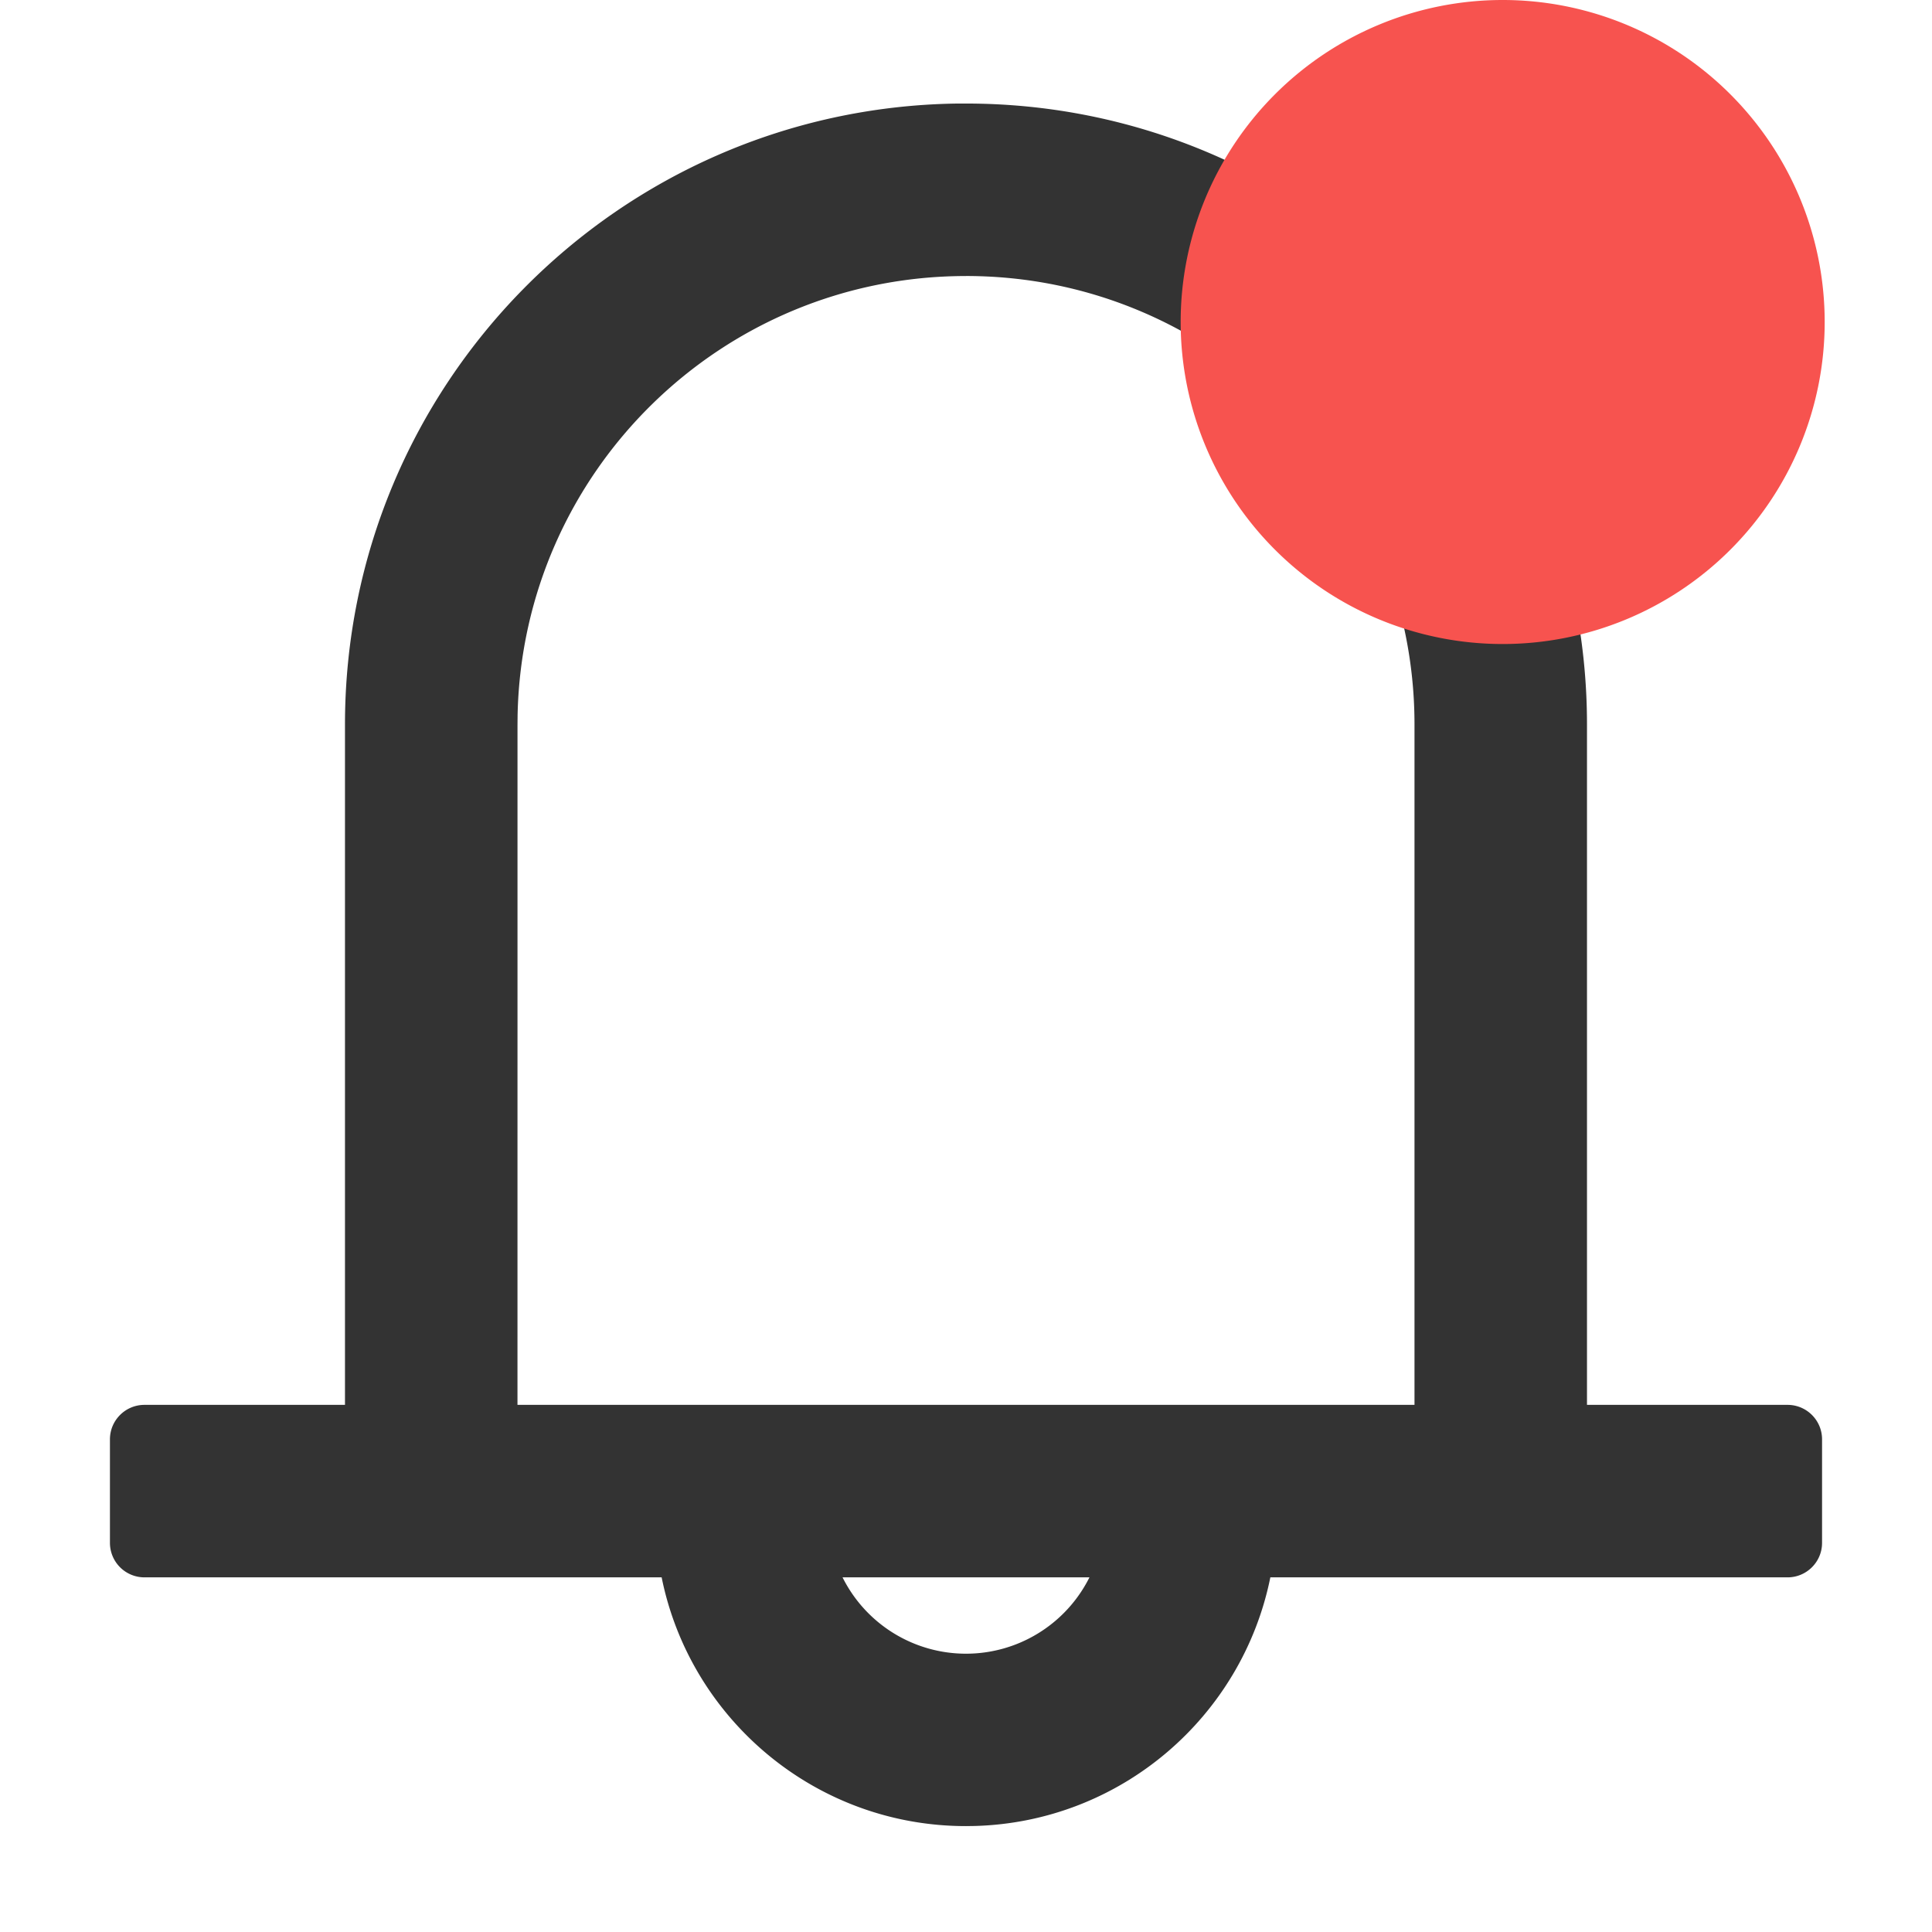
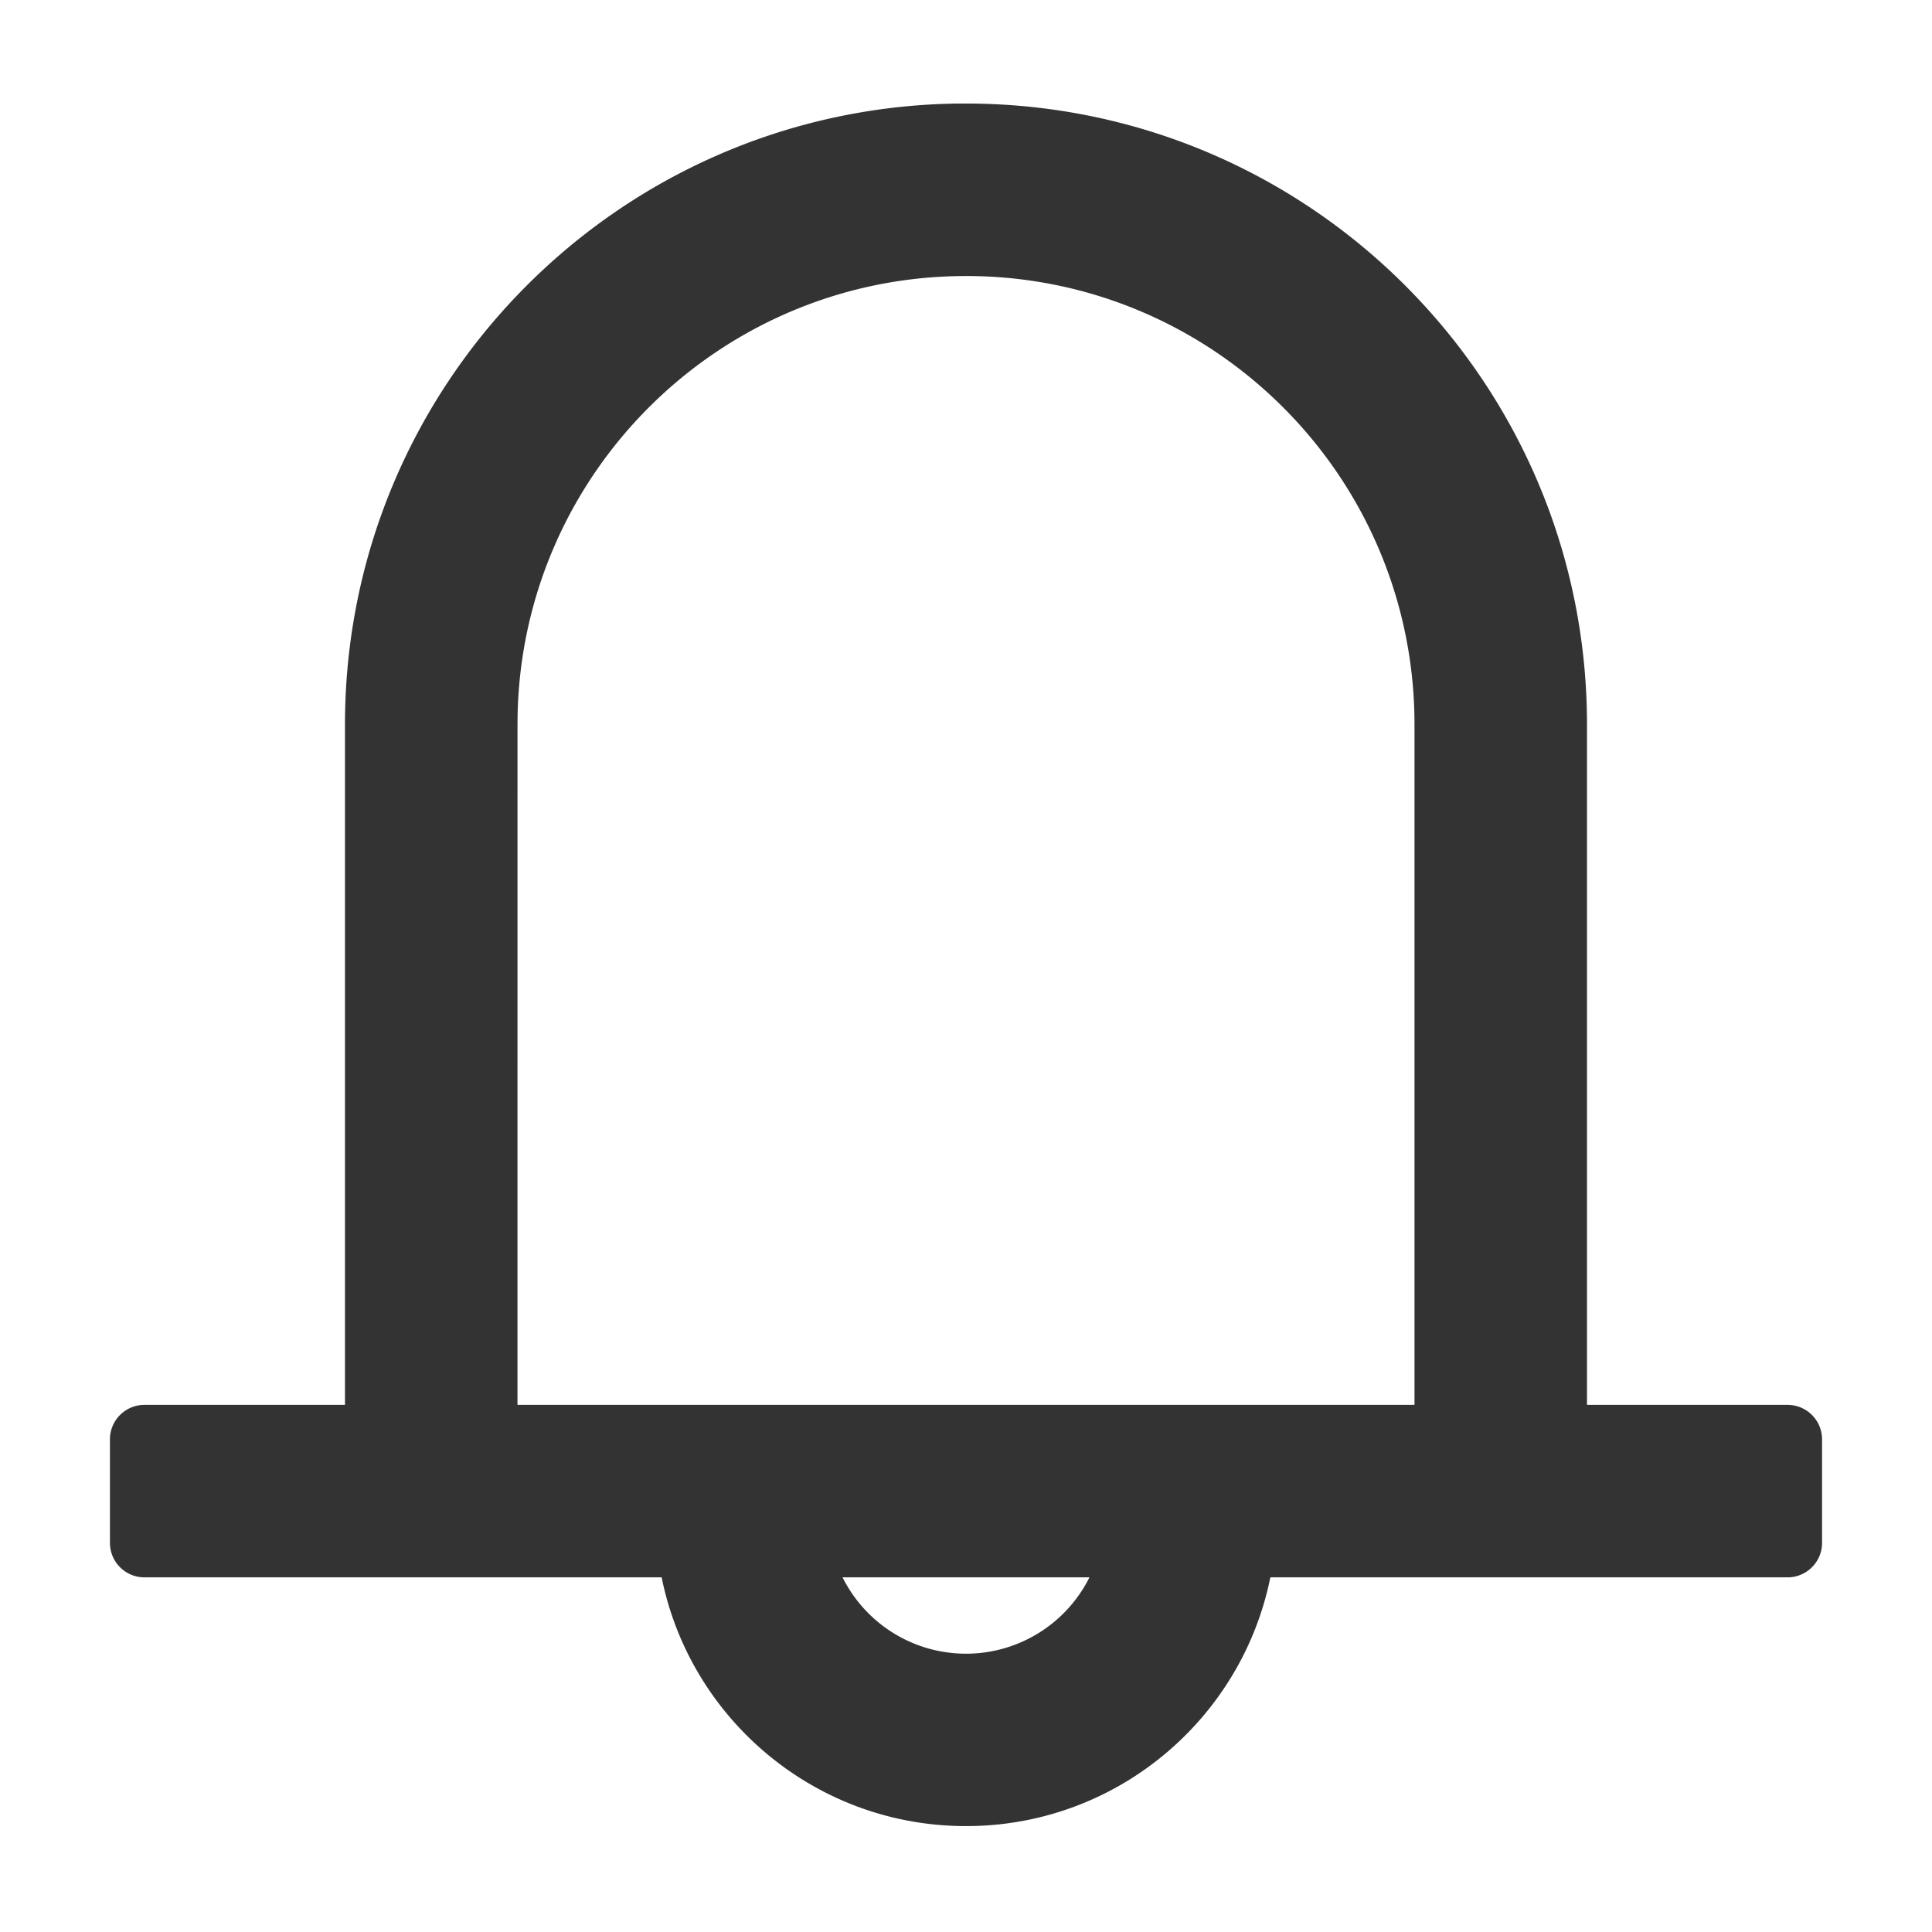
<svg xmlns="http://www.w3.org/2000/svg" t="1711092604490" class="icon" viewBox="0 0 1024 1024" version="1.1" p-id="5999" width="48" height="48">
  <path d="M446.56 836.016a73.136 73.136 0 0 0 130.88 0h95.872c-14.88 73.776-79.088 129.68-156.736 131.792l-4.576 0.064c-79.68 0-146.144-56.64-161.312-131.84h95.872zM512 54.88c181.776 0 329.136 147.36 329.136 329.136v360.592h106.304c10.096 0 18.288 8.176 18.288 18.272v54.88c0 10.08-8.192 18.272-18.288 18.272H76.56a18.288 18.288 0 0 1-18.288-18.288V762.88c0-10.08 8.192-18.272 18.288-18.272h106.288V384c0-179.92 144.384-326.128 323.6-329.104L512 54.88z m0 91.424c-129.6 0-234.976 103.712-237.664 232.672l-0.048 5.04-0.016 360.576h475.44V384c0-131.28-106.432-237.712-237.712-237.712z" fill="#333333" p-id="6000" />
-   <path d="M796.448 170.672m-170.672 0a170.672 170.672 0 1 0 341.344 0 170.672 170.672 0 1 0-341.344 0Z" fill="#F7534F" p-id="6001" />
</svg>